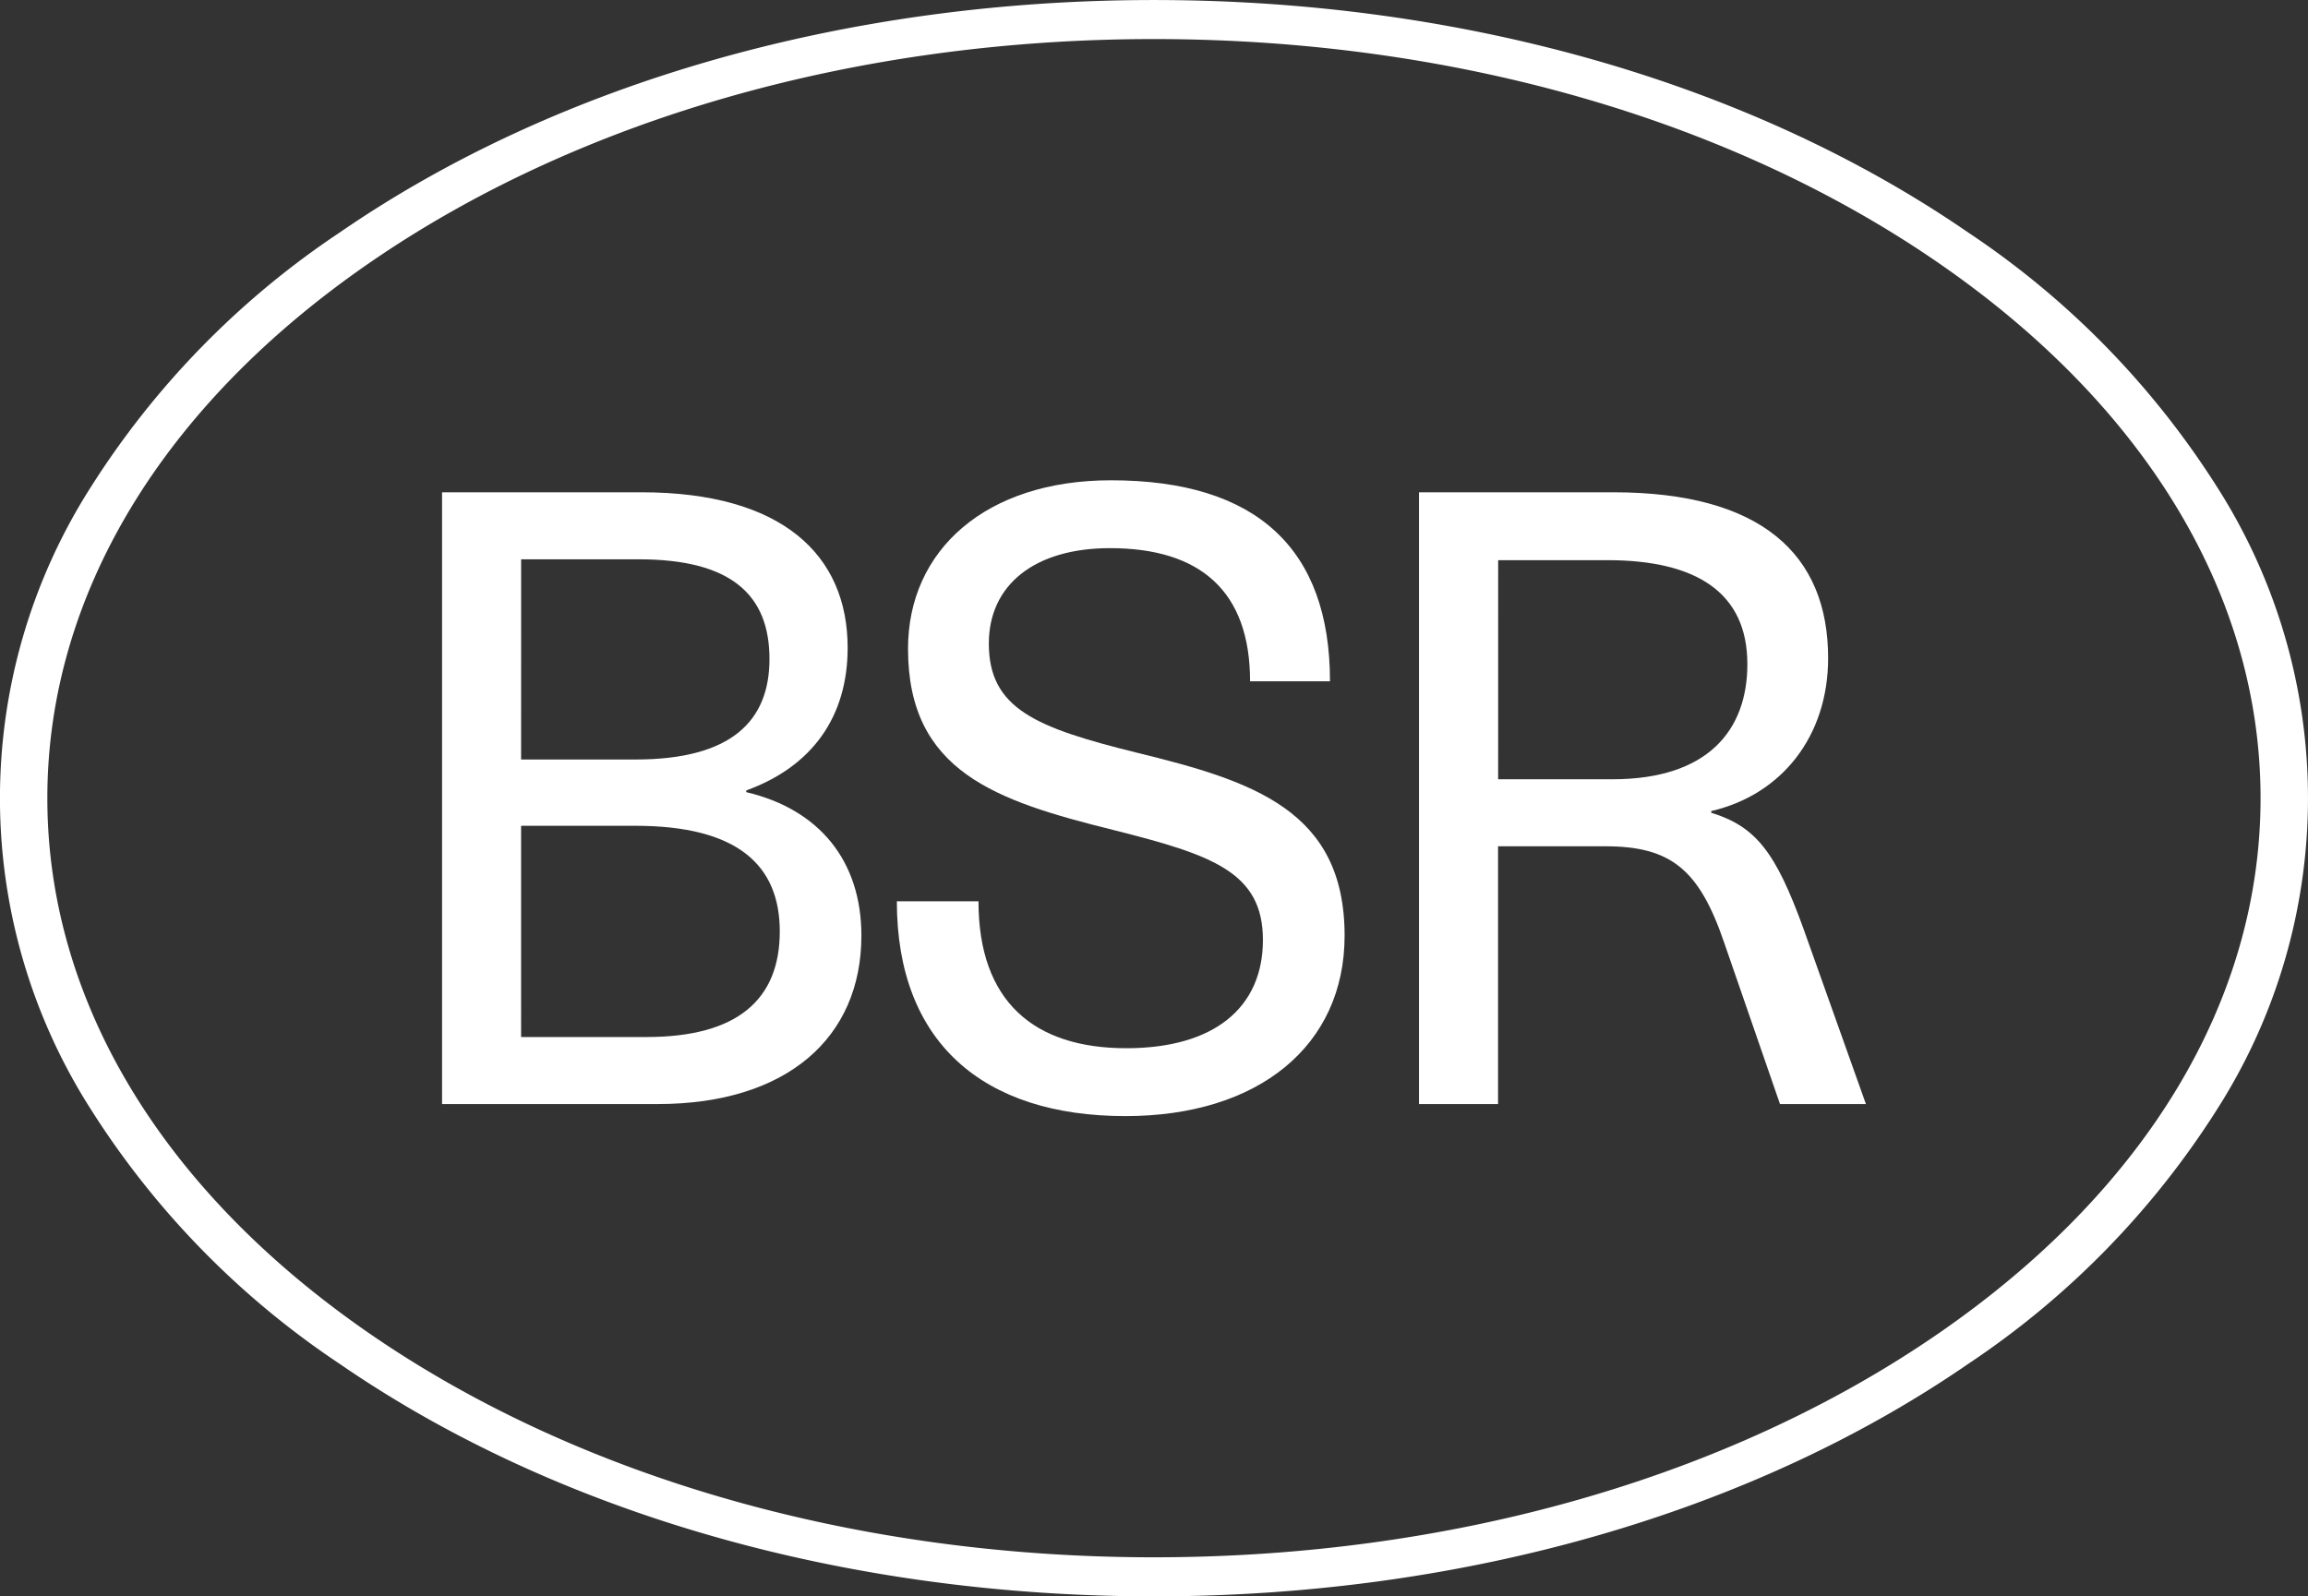
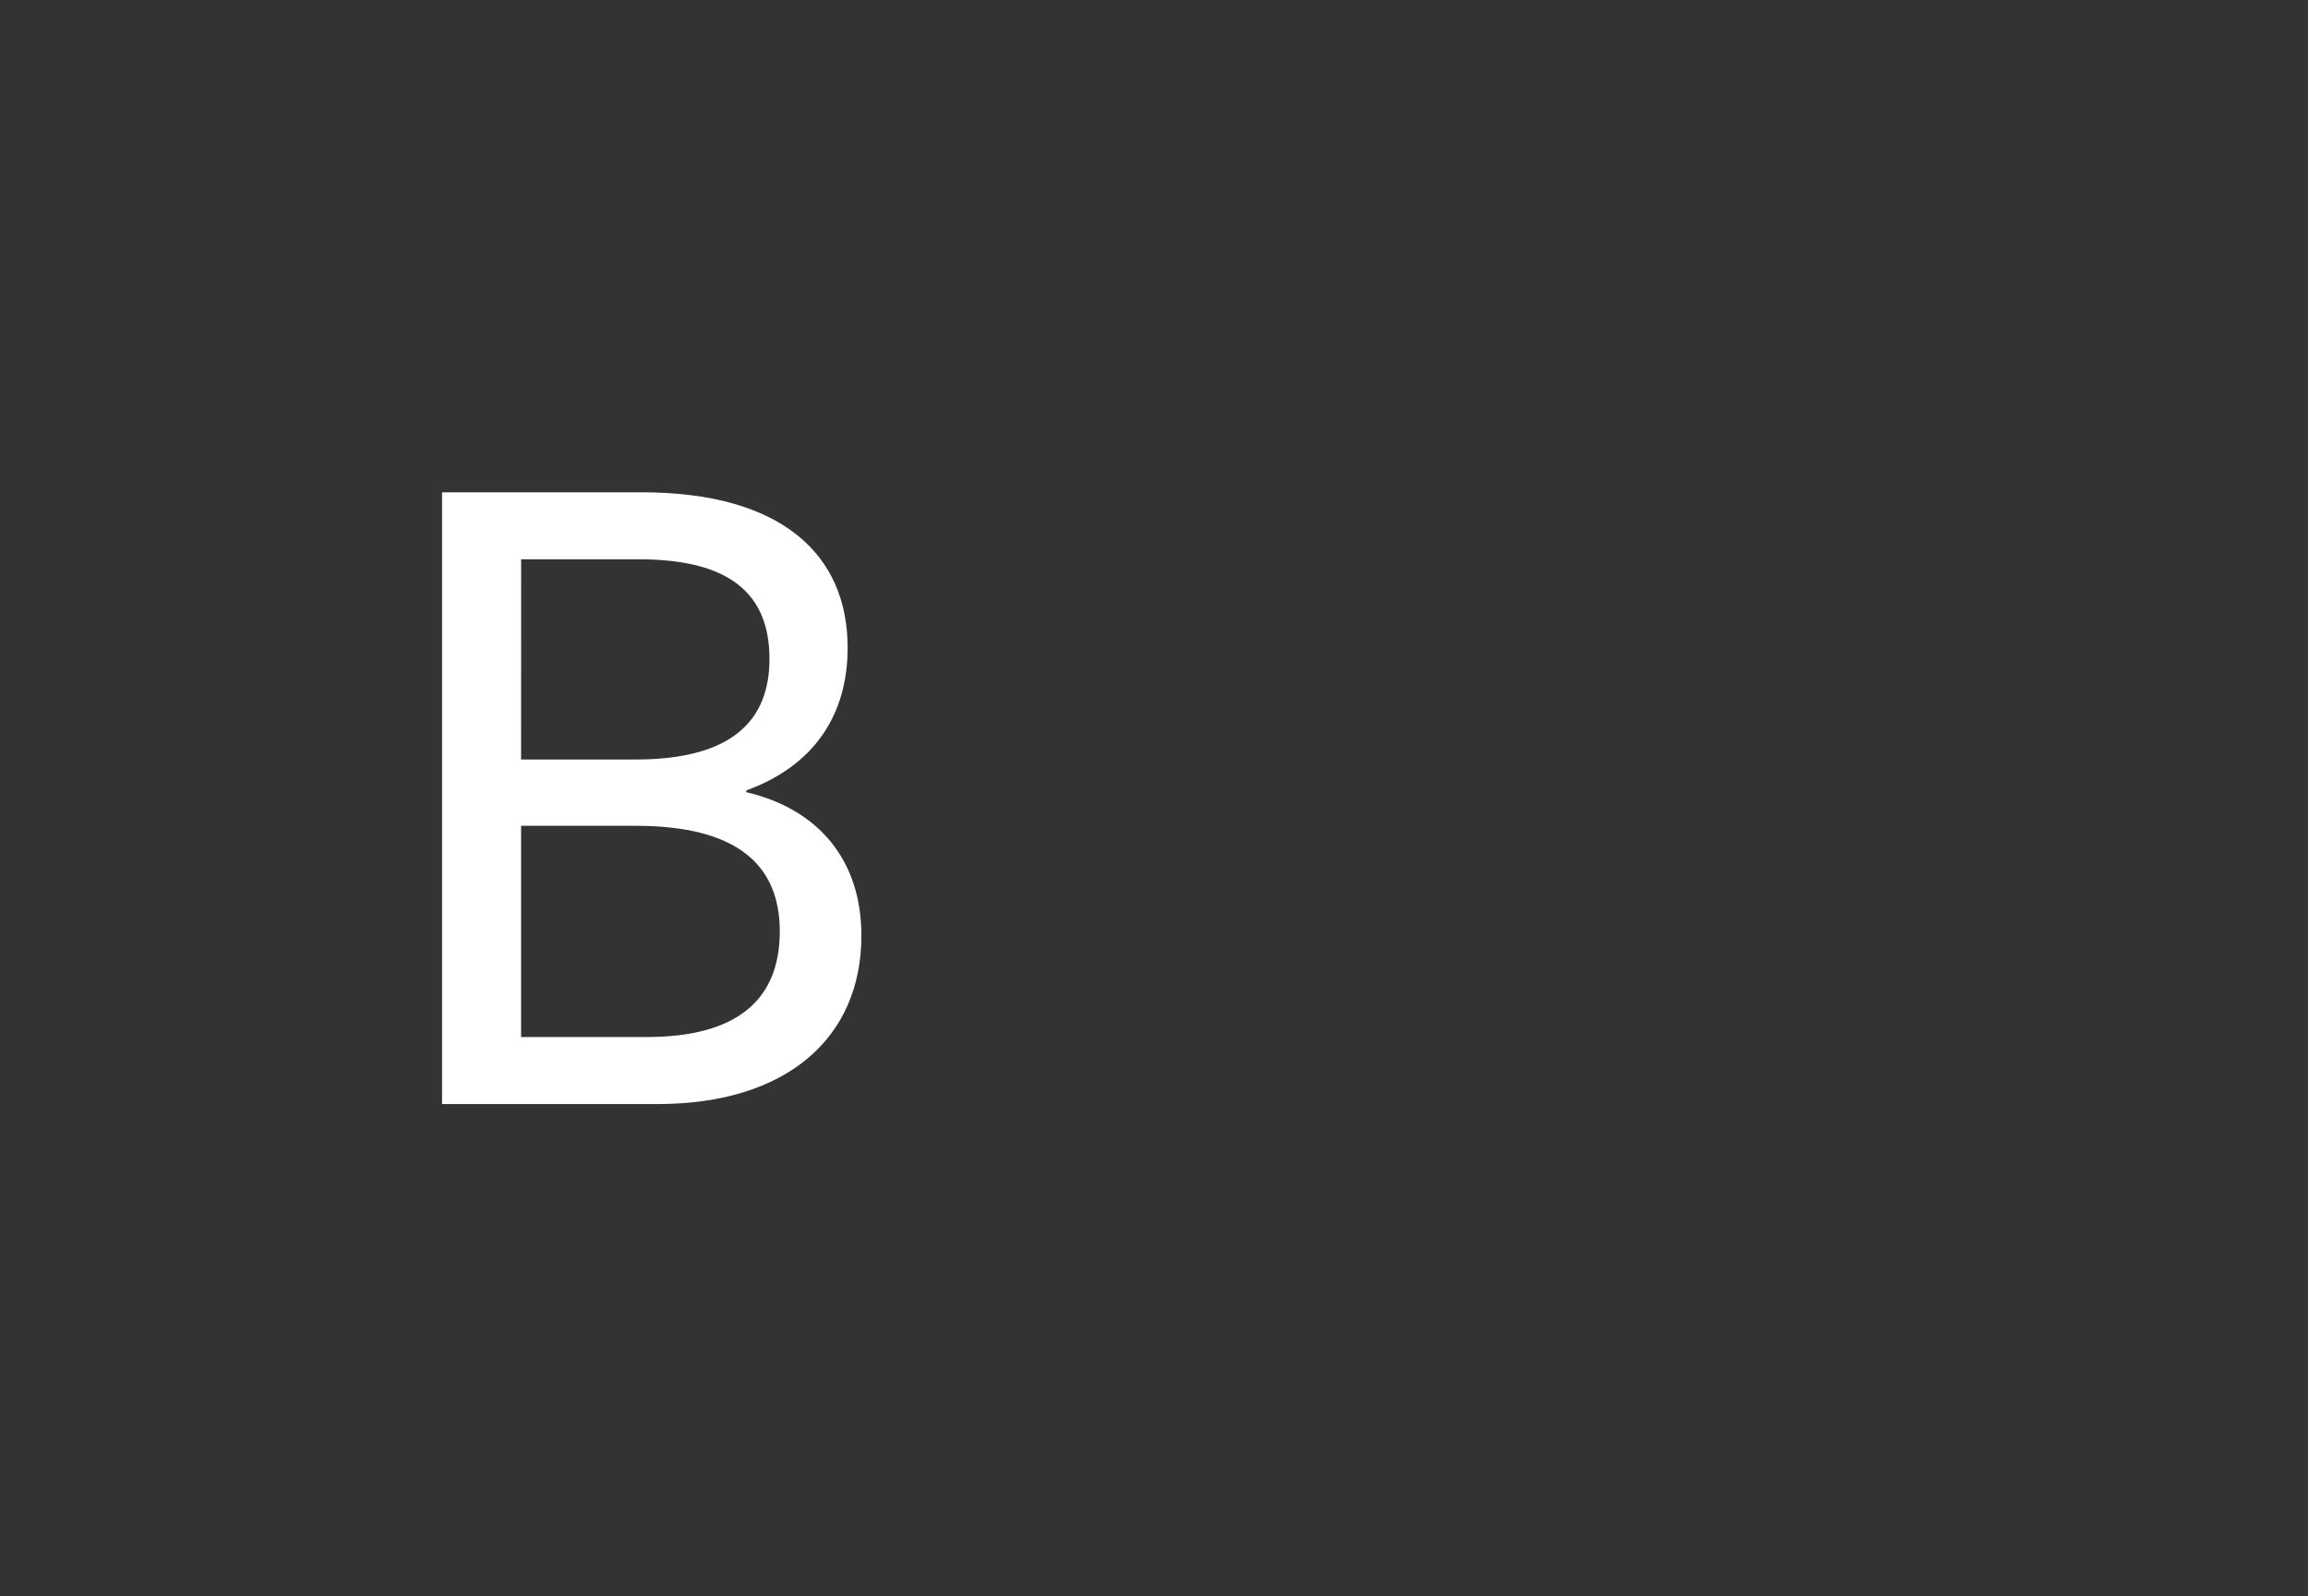
<svg xmlns="http://www.w3.org/2000/svg" width="159.505" height="110.338" viewBox="0 0 159.505 110.338">
  <rect x="0" y="0" width="159.505" height="110.338" fill="#333333" stroke="none" />
  <g transform="translate(0 0)">
    <g transform="translate(30.55 33.195)">
      <path d="M329.06,443.437c9.74,0,14.253,4.335,14.253,10.749,0,4.751-2.435,8.2-7.008,9.859v.119c5.048,1.188,7.958,4.751,7.958,9.918,0,7.067-5.167,11.64-14.075,11.64H315.282V443.437Zm-8.315,18.47h7.9c6.652,0,9.265-2.672,9.265-6.948,0-4.454-2.673-6.889-9.027-6.889h-8.136Zm0,19.182h8.671c6.236,0,9.206-2.554,9.206-7.3,0-4.573-2.91-7.3-9.978-7.3h-7.9Z" transform="translate(-315.282 -442.606)" fill="#fff" />
-       <path d="M488.776,453.537h-5.523c0-6.236-3.445-9.205-9.68-9.205-5.226,0-8.374,2.554-8.374,6.592,0,4.514,3.267,5.82,10.215,7.542,8.018,1.96,14.372,3.979,14.372,12.65,0,7.6-5.939,12.472-15.144,12.472-9.859,0-15.8-5.107-15.8-14.847h5.642c0,6.948,3.861,10.155,10.215,10.155,6.057,0,9.442-2.791,9.442-7.483s-3.5-5.879-10.333-7.6c-8.136-2.019-14.194-4.038-14.194-12.531,0-6.829,5.4-11.64,14.016-11.64C483.728,439.64,488.776,444.391,488.776,453.537Z" transform="translate(-427.411 -439.64)" fill="#fff" />
-       <path d="M637.094,443.437c10.215,0,14.847,4.276,14.847,11.462,0,5.4-3.208,9.443-8.077,10.571v.119c3.088.95,4.454,2.732,6.354,7.958l4.335,12.175h-5.939l-3.86-11.165c-1.722-5.048-3.683-6.651-8.2-6.651h-7.424v17.817h-5.464V443.437Zm-7.958,19.836h7.9c6.592,0,9.324-3.385,9.324-7.958,0-4.929-3.5-7.186-9.68-7.186h-7.542Z" transform="translate(-556.15 -442.606)" fill="#fff" />
    </g>
    <g transform="translate(0 0)">
-       <path d="M255.5,398.367c-21.248,0-41.238-5.71-56.285-16.077a59.124,59.124,0,0,1-17.152-17.533,39.954,39.954,0,0,1,0-43.116,59.123,59.123,0,0,1,17.152-17.533c15.048-10.368,35.037-16.077,56.285-16.077s41.238,5.71,56.285,16.077A59.124,59.124,0,0,1,328.94,321.64a39.954,39.954,0,0,1,0,43.116,59.125,59.125,0,0,1-17.152,17.533C296.741,392.657,276.752,398.367,255.5,398.367Zm0-107.638c-20.482,0-39.725,5.486-54.185,15.449-14.375,9.9-22.292,23.051-22.292,37.02s7.917,27.116,22.292,37.02c14.46,9.962,33.7,15.449,54.185,15.449s39.725-5.486,54.185-15.449c14.375-9.9,22.292-23.051,22.292-37.02s-7.917-27.116-22.292-37.02C295.228,296.216,275.985,290.729,255.5,290.729Z" transform="translate(-175.751 -288.029)" fill="#fff" />
-     </g>
+       </g>
  </g>
</svg>